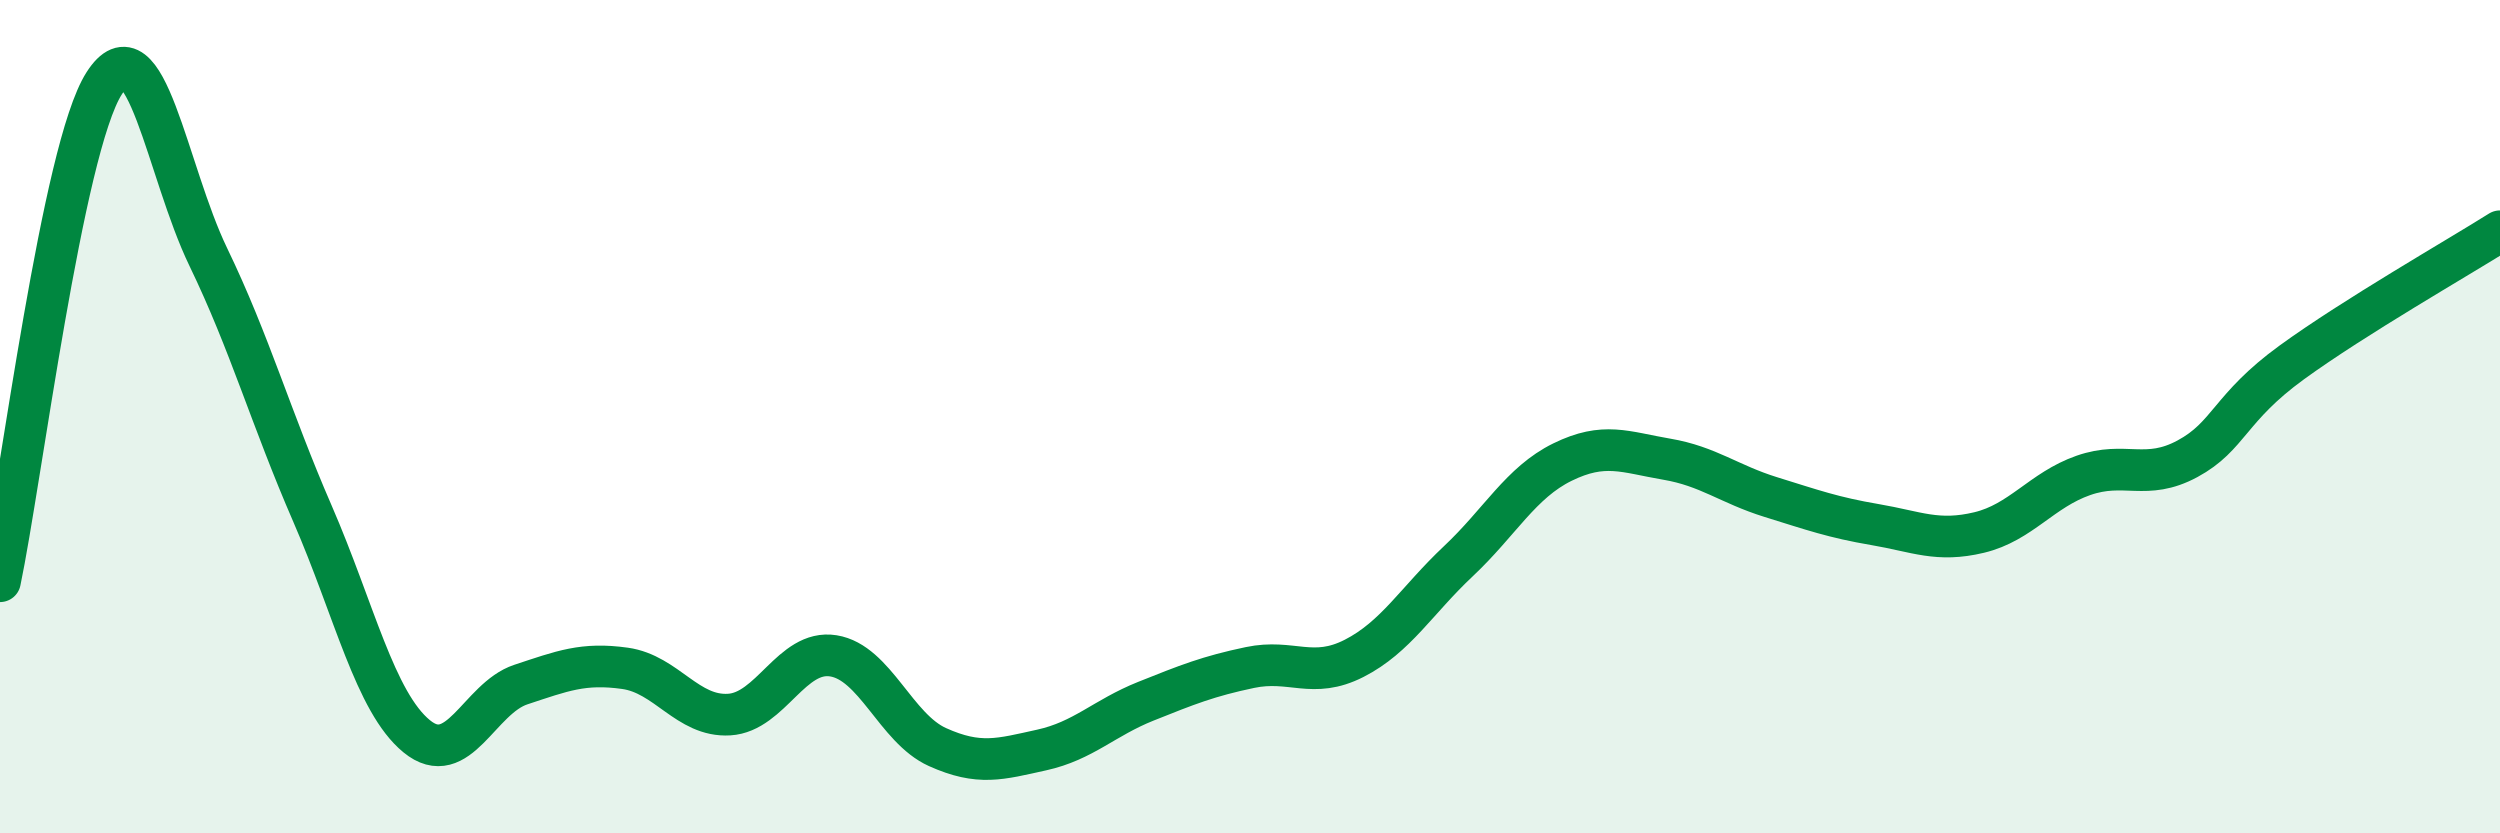
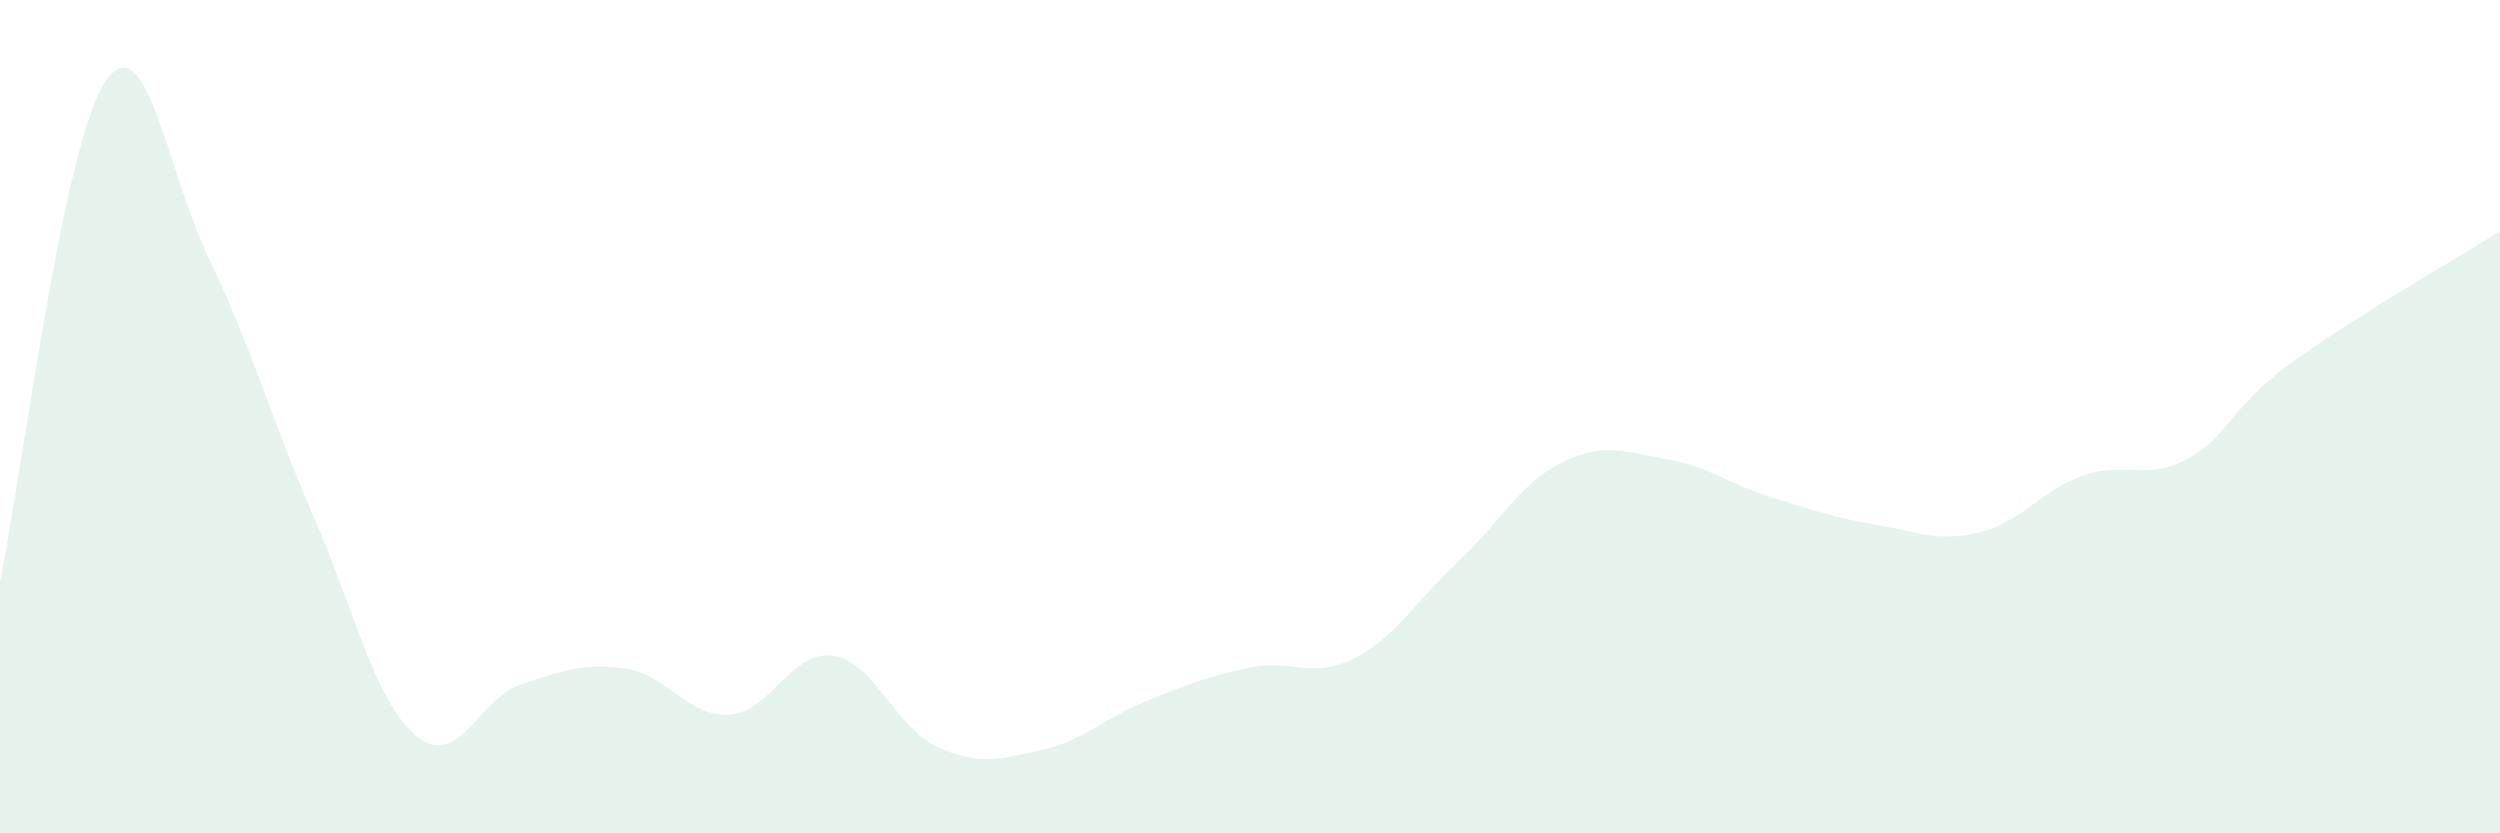
<svg xmlns="http://www.w3.org/2000/svg" width="60" height="20" viewBox="0 0 60 20">
  <path d="M 0,13.95 C 0.5,11.56 1.5,3.56 2.5,2 C 3.5,0.44 4,4.1 5,6.17 C 6,8.24 6.5,10.03 7.5,12.33 C 8.5,14.63 9,16.85 10,17.67 C 11,18.49 11.5,16.76 12.5,16.43 C 13.5,16.1 14,15.9 15,16.04 C 16,16.18 16.5,17.21 17.5,17.15 C 18.5,17.09 19,15.58 20,15.74 C 21,15.9 21.5,17.48 22.5,17.93 C 23.5,18.38 24,18.22 25,18 C 26,17.78 26.5,17.23 27.5,16.83 C 28.5,16.43 29,16.23 30,16.02 C 31,15.81 31.5,16.31 32.5,15.8 C 33.5,15.29 34,14.41 35,13.47 C 36,12.53 36.5,11.58 37.5,11.09 C 38.5,10.6 39,10.85 40,11.02 C 41,11.19 41.5,11.62 42.5,11.93 C 43.5,12.24 44,12.42 45,12.59 C 46,12.76 46.5,13.02 47.5,12.78 C 48.5,12.54 49,11.76 50,11.41 C 51,11.06 51.5,11.55 52.5,11.01 C 53.5,10.47 53.5,9.79 55,8.7 C 56.5,7.61 59,6.18 60,5.55L60 20L0 20Z" fill="#008740" opacity="0.1" stroke-linecap="round" stroke-linejoin="round" />
-   <path d="M 0,13.95 C 0.5,11.56 1.5,3.56 2.5,2 C 3.5,0.44 4,4.1 5,6.17 C 6,8.24 6.5,10.03 7.5,12.33 C 8.5,14.63 9,16.85 10,17.67 C 11,18.49 11.5,16.76 12.5,16.43 C 13.5,16.1 14,15.9 15,16.04 C 16,16.18 16.5,17.21 17.5,17.15 C 18.5,17.09 19,15.58 20,15.74 C 21,15.9 21.5,17.48 22.5,17.93 C 23.5,18.38 24,18.22 25,18 C 26,17.78 26.5,17.23 27.5,16.83 C 28.5,16.43 29,16.23 30,16.02 C 31,15.81 31.5,16.31 32.5,15.8 C 33.5,15.29 34,14.41 35,13.47 C 36,12.53 36.5,11.58 37.5,11.09 C 38.5,10.6 39,10.85 40,11.02 C 41,11.19 41.5,11.62 42.5,11.93 C 43.5,12.24 44,12.42 45,12.59 C 46,12.76 46.5,13.02 47.5,12.78 C 48.5,12.54 49,11.76 50,11.41 C 51,11.06 51.5,11.55 52.5,11.01 C 53.5,10.47 53.5,9.79 55,8.7 C 56.5,7.61 59,6.18 60,5.55" stroke="#008740" stroke-width="1" fill="none" stroke-linecap="round" stroke-linejoin="round" />
</svg>